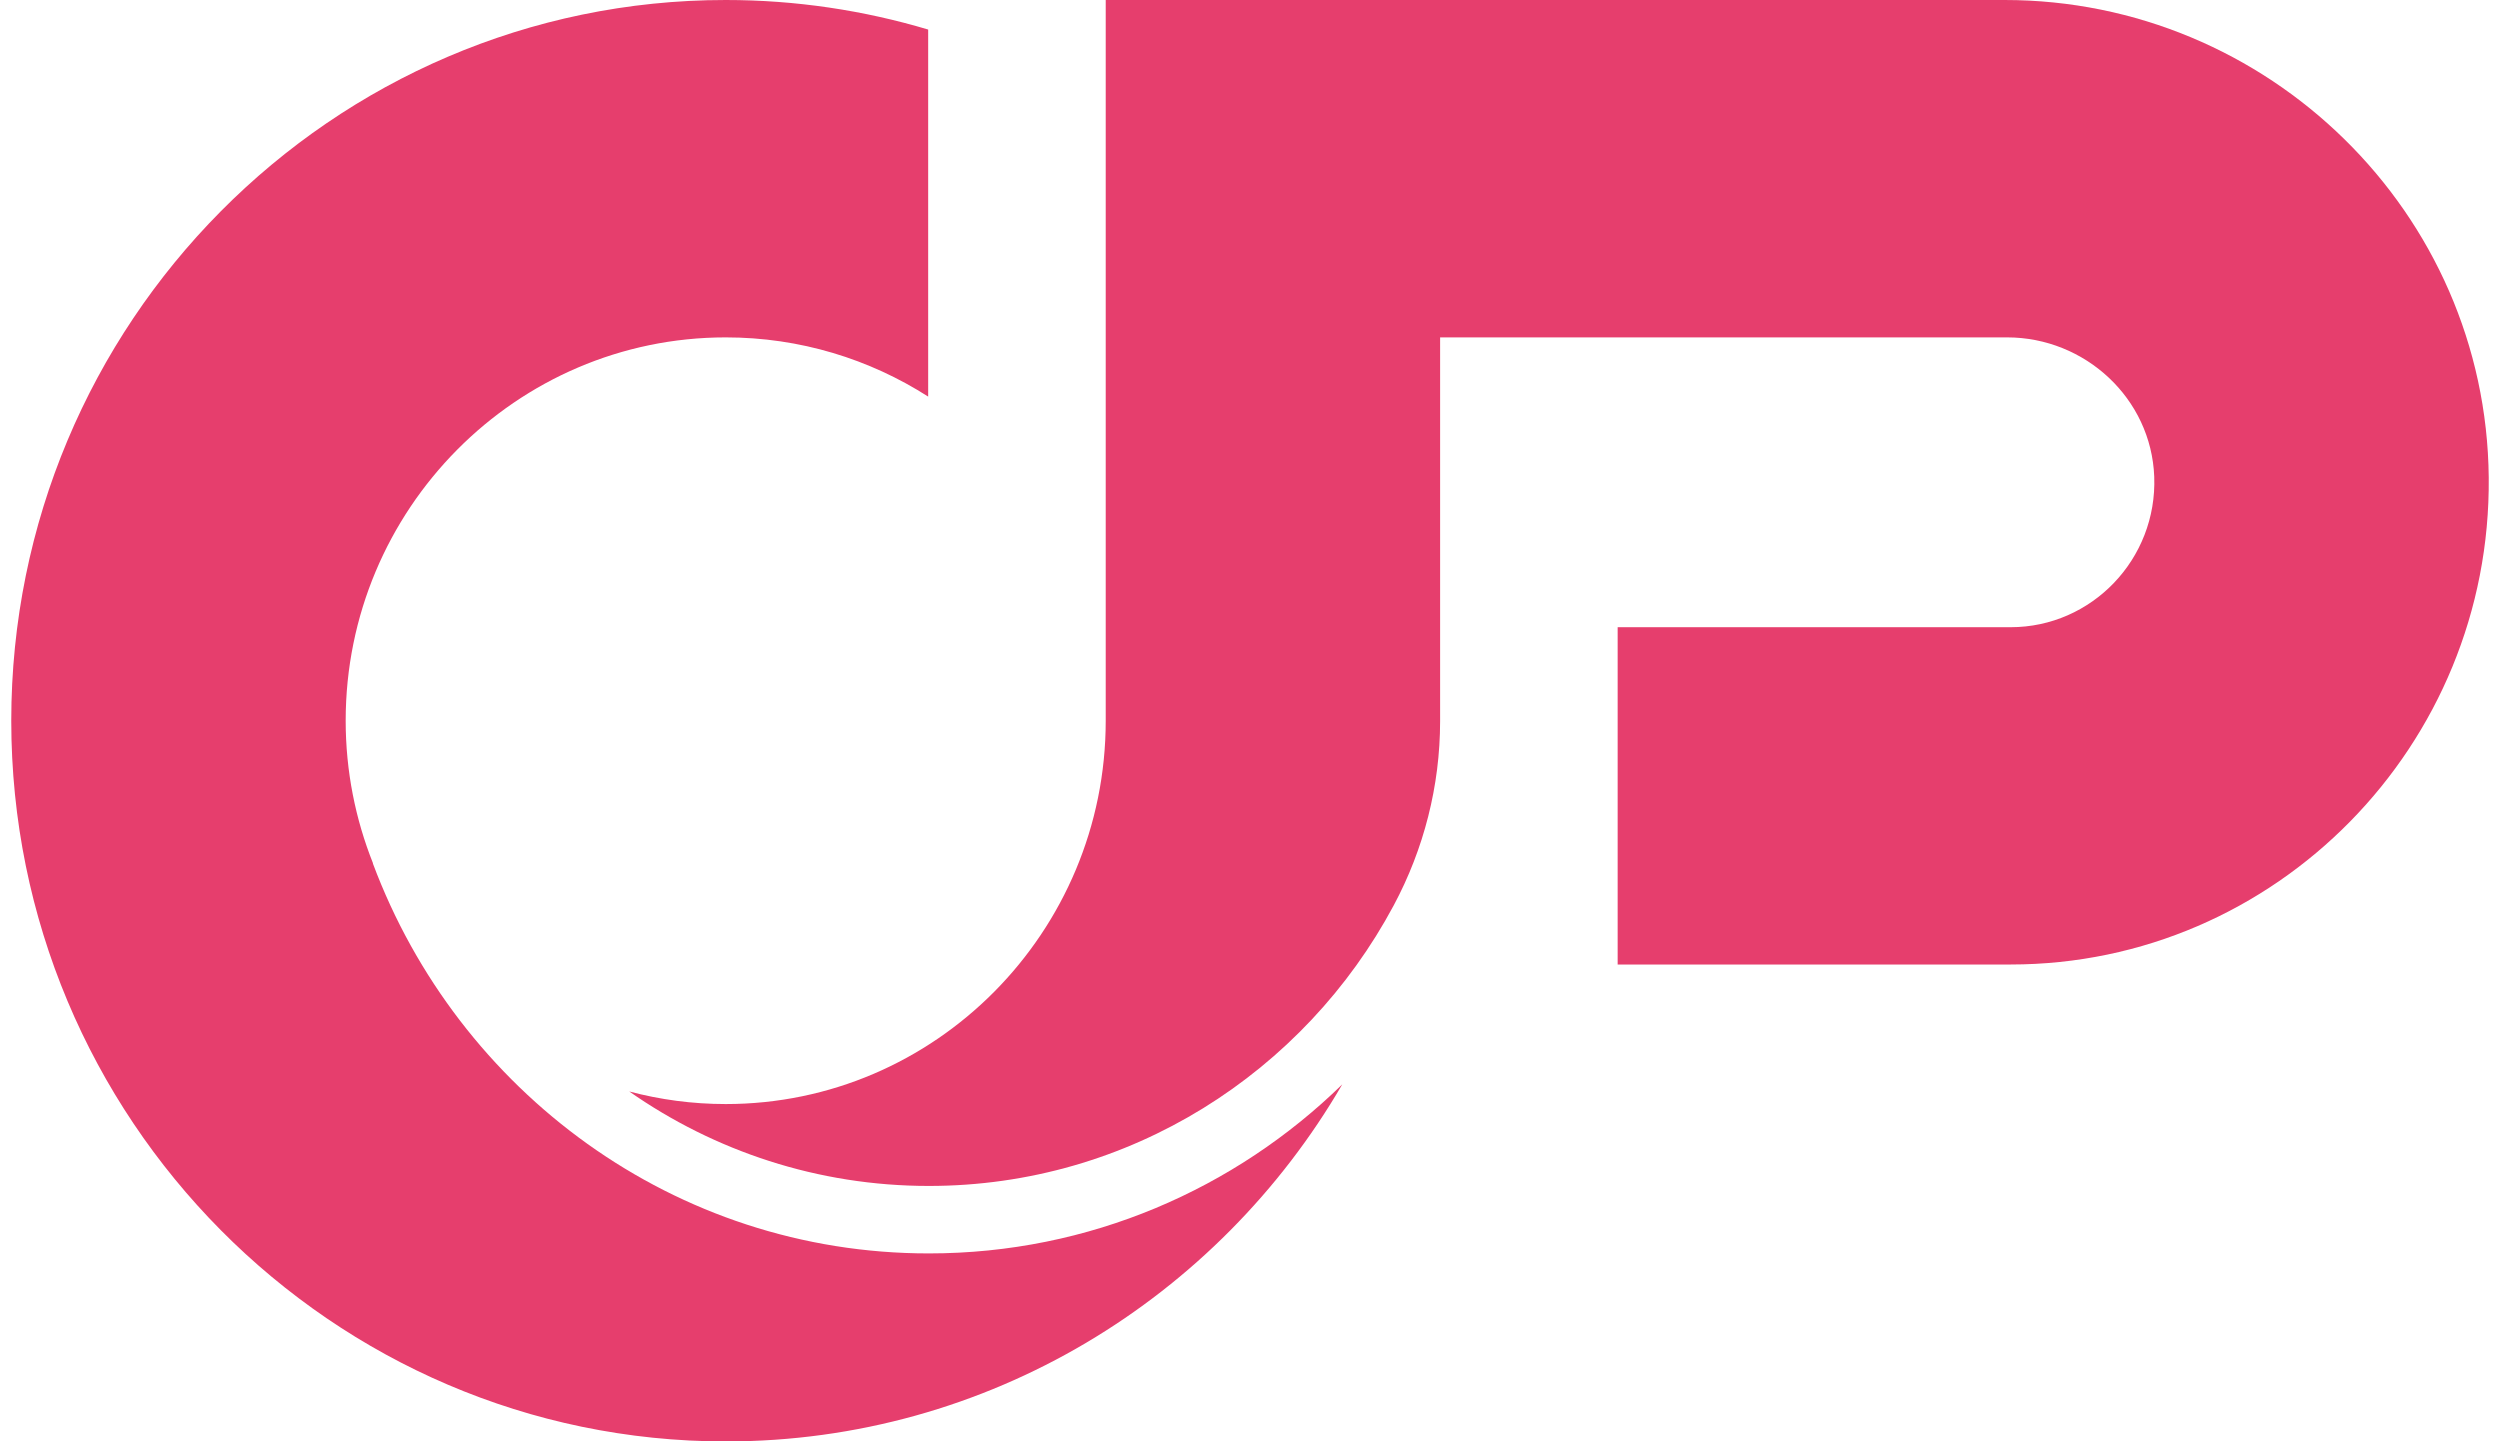
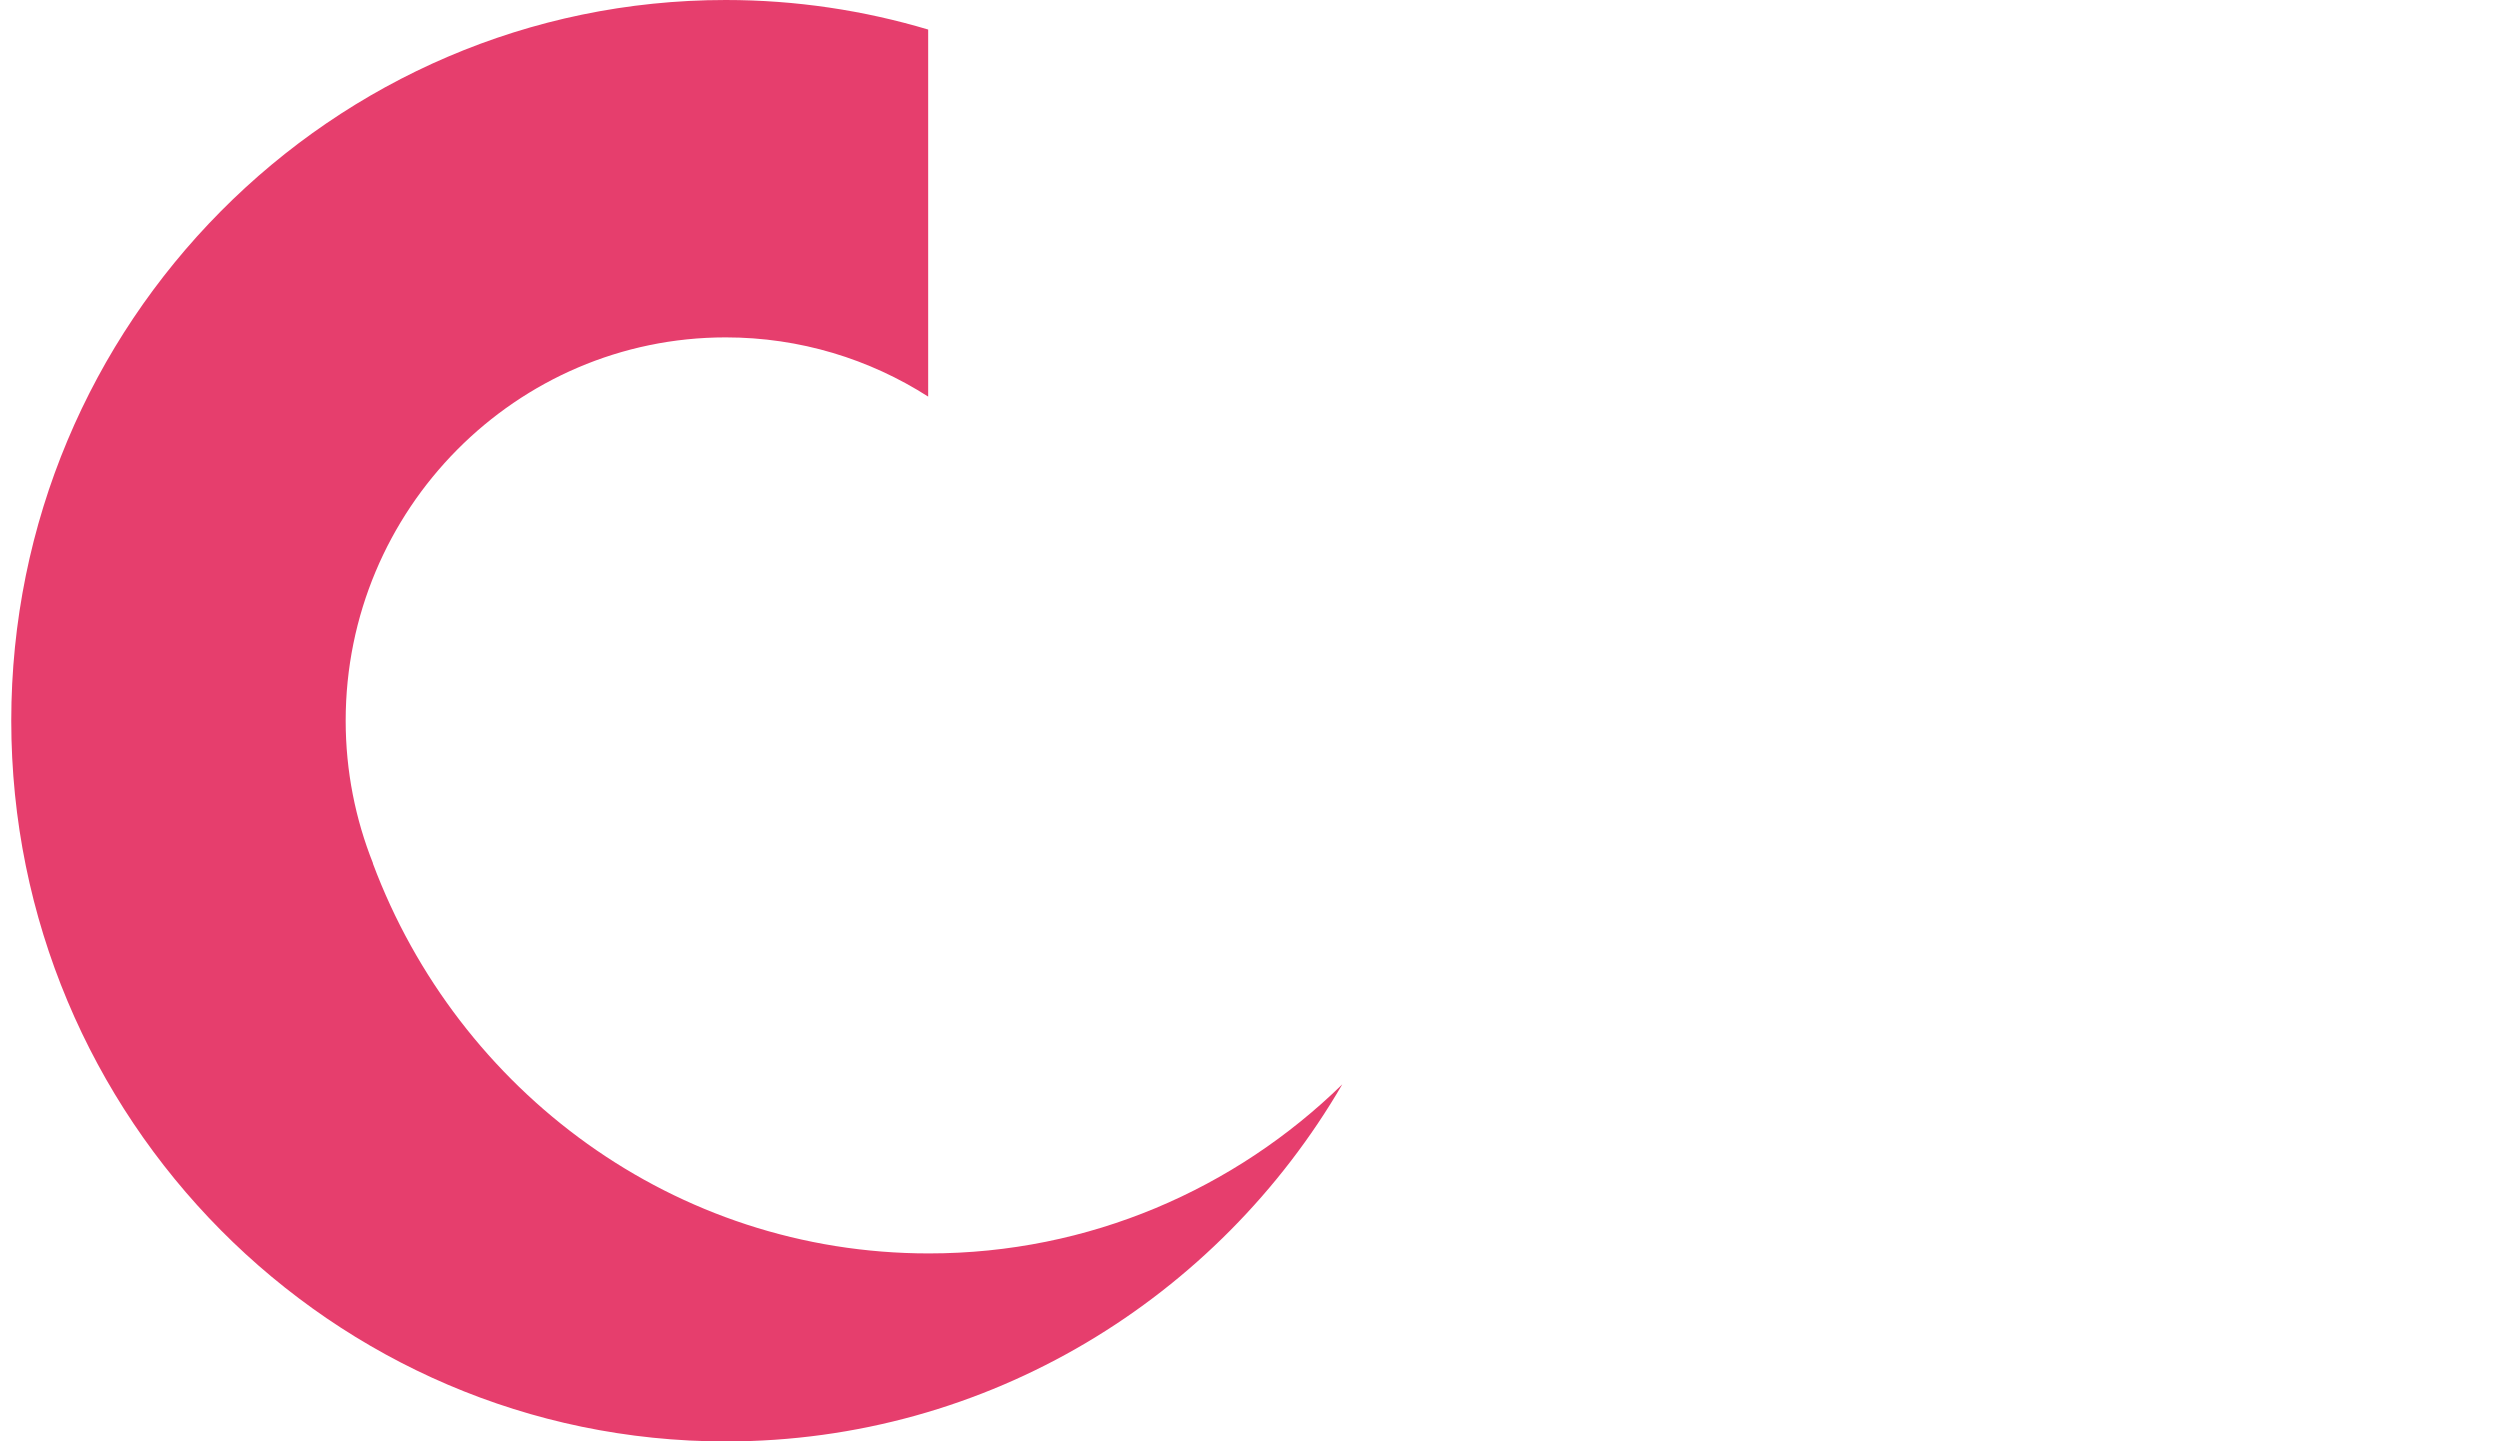
<svg xmlns="http://www.w3.org/2000/svg" width="111px" height="64px" viewBox="0 0 110 64" version="1.1">
  <g id="surface1">
    <path style=" stroke:none;fill-rule:nonzero;fill:rgb(90.196%,24.314%,42.745%);fill-opacity:1;" d="M 16.055 38.336 L 16.062 38.332 C 15.281 36.371 14.848 34.234 14.848 32 C 14.848 22.613 22.418 14.98 31.723 14.98 C 35.027 14.98 38.109 15.945 40.711 17.609 L 40.711 1.312 C 37.859 0.461 34.844 0 31.723 0 C 14.23 0 0 14.355 0 32 C 0 49.645 14.23 64 31.723 64 C 43.379 64 53.586 57.621 59.098 48.145 C 54.344 52.789 47.867 55.652 40.742 55.652 C 29.449 55.656 19.836 48.449 16.055 38.336 Z M 16.055 38.336 " />
-     <path style=" stroke:none;fill-rule:nonzero;fill:rgb(90.196%,24.314%,42.745%);fill-opacity:1;" d="M 88.504 0 L 48.594 0 L 48.594 32 C 48.594 41.387 41.027 49.02 31.723 49.02 C 30.242 49.02 28.805 48.824 27.438 48.461 C 31.219 51.105 35.805 52.656 40.742 52.656 C 49.656 52.656 57.418 47.609 61.379 40.203 C 62.723 37.695 63.438 34.887 63.441 32.035 C 63.441 32.023 63.441 32.012 63.441 32 L 63.441 14.98 L 88.617 14.98 C 92.07 14.98 95.016 17.684 95.148 21.164 C 95.285 24.824 92.371 27.848 88.773 27.848 L 71.324 27.848 L 71.324 42.824 L 88.773 42.824 C 100.547 42.824 110.113 33.105 110 21.203 C 109.887 9.414 100.188 0 88.504 0 Z M 88.504 0 " />
  </g>
</svg>